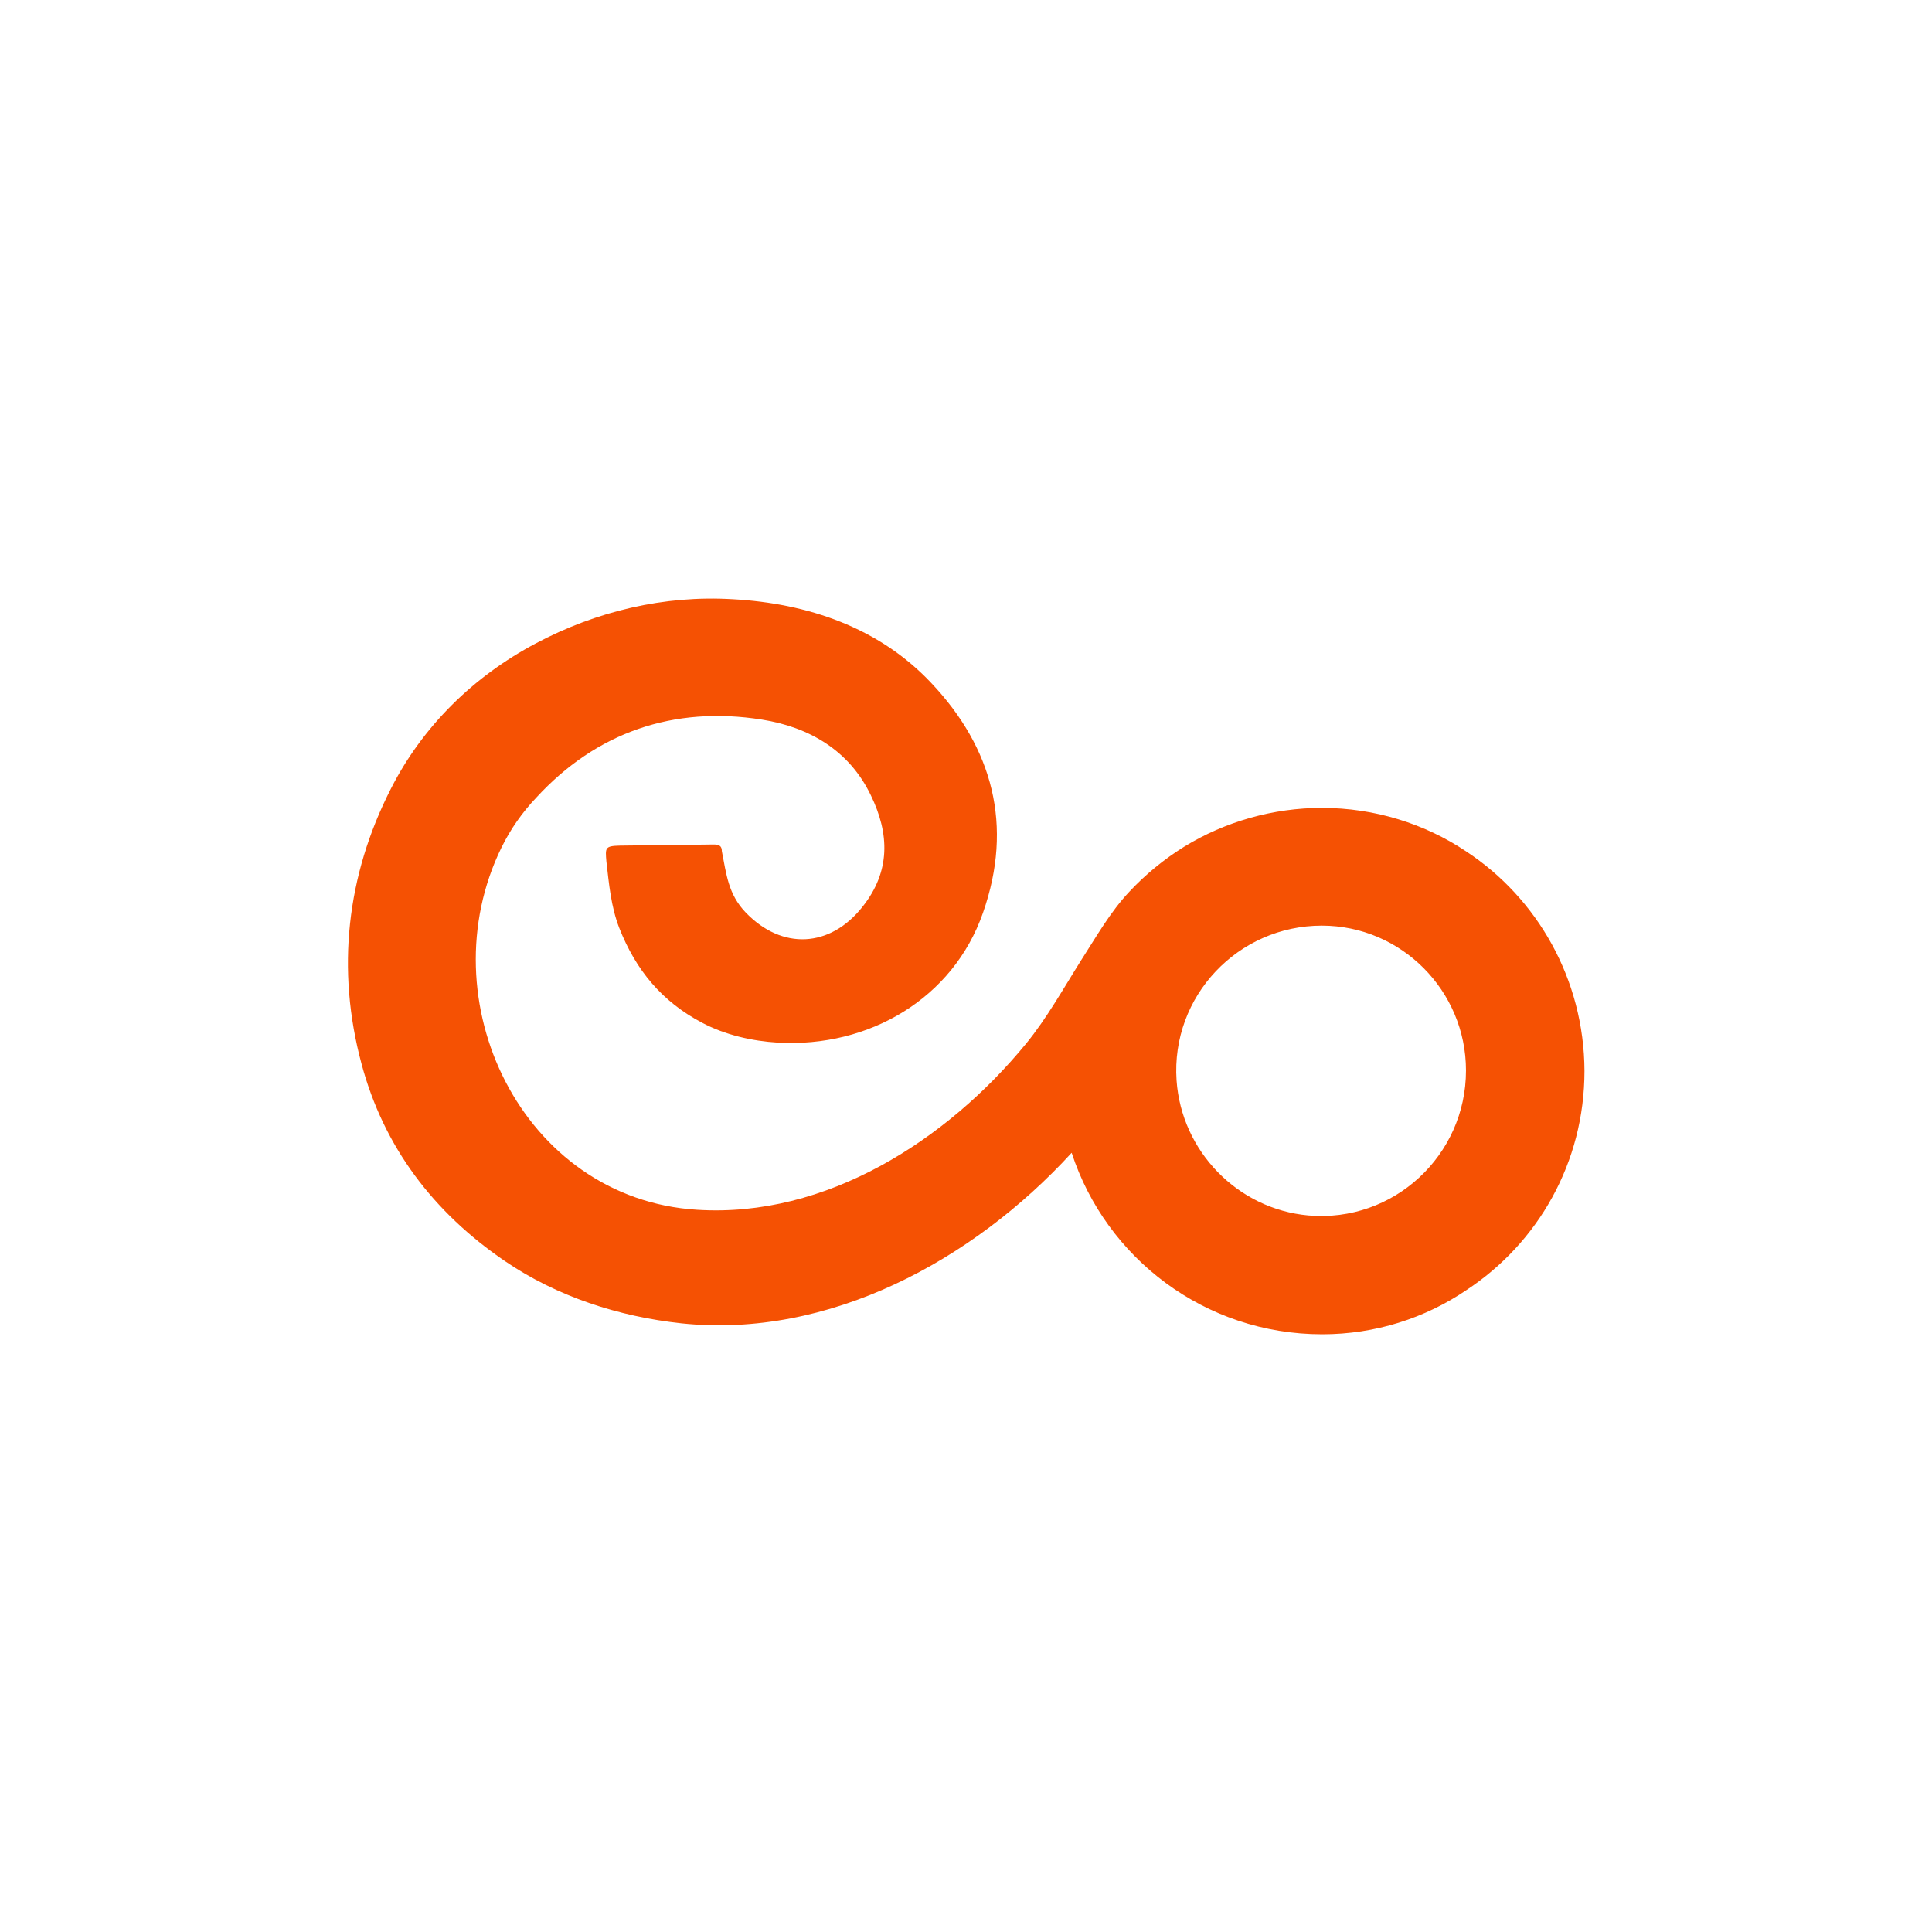
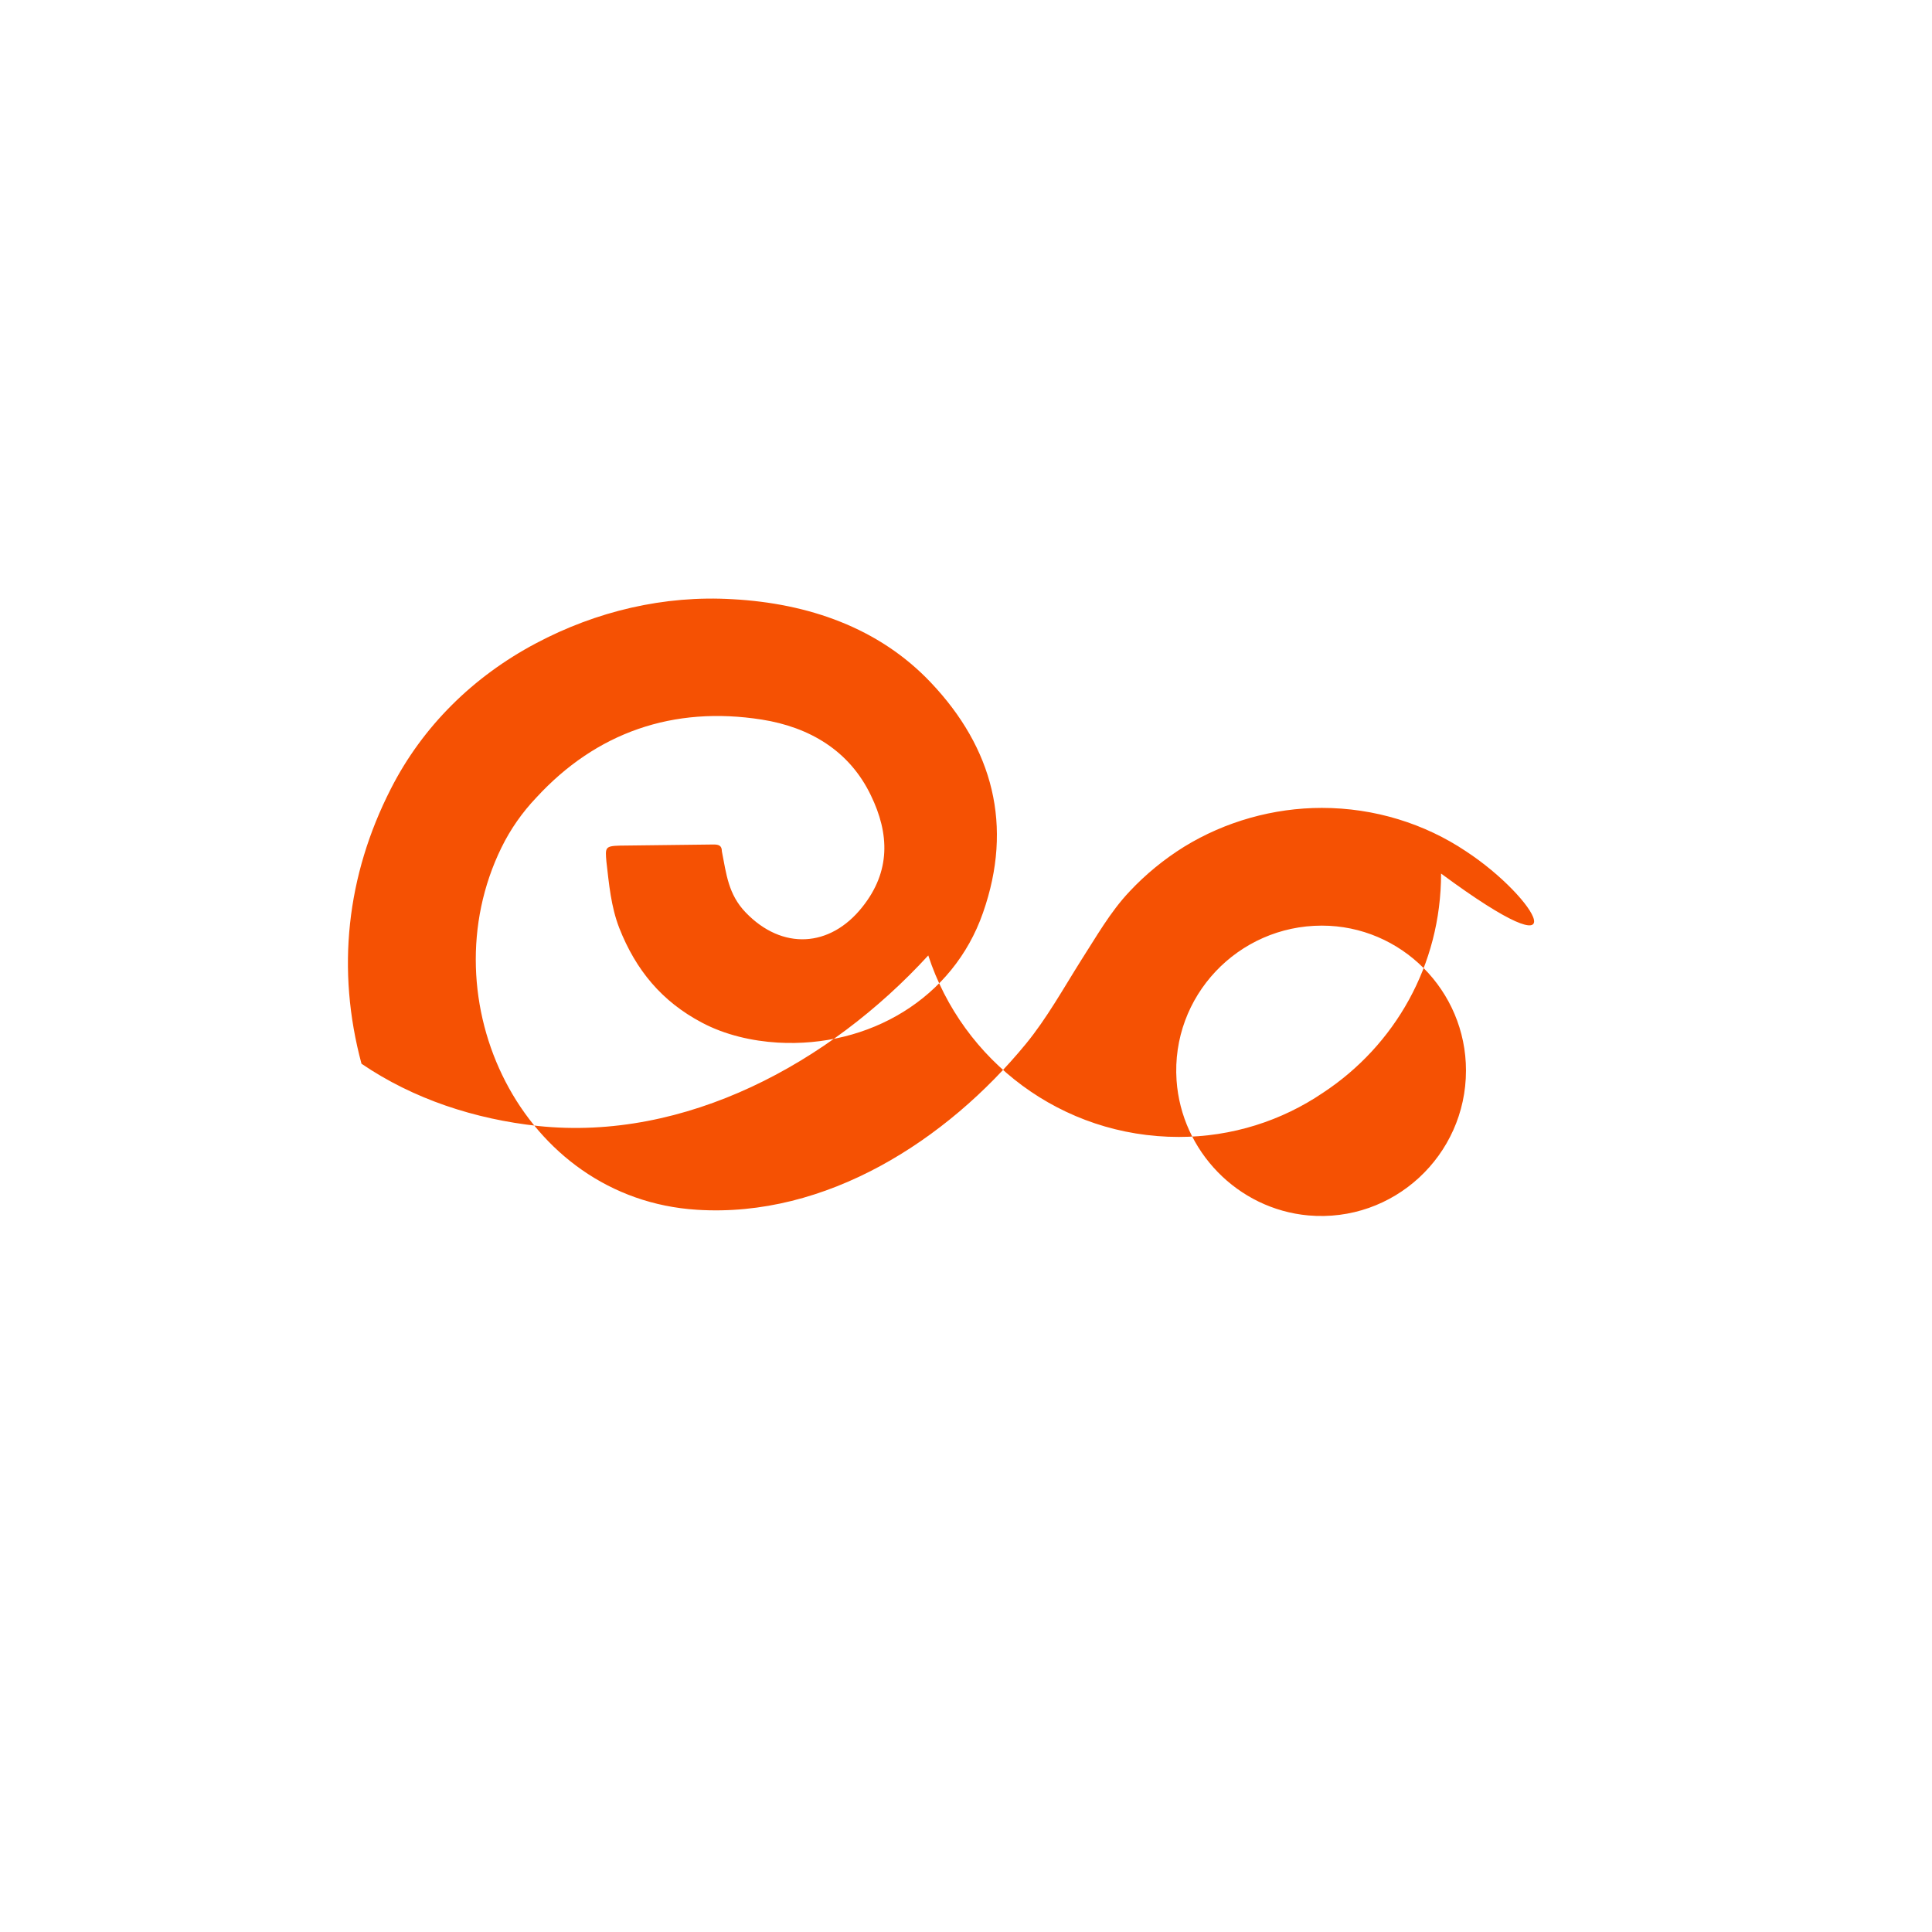
<svg xmlns="http://www.w3.org/2000/svg" id="Calque_1" x="0px" y="0px" viewBox="0 0 512 512" style="enable-background:new 0 0 512 512;" xml:space="preserve">
  <style type="text/css">	.st0{fill:#F55103;}</style>
-   <path class="st0" d="M388.5,225.6c-10.9-7.3-24.2-11.5-38.2-11.5c-12.8,0-25.6,3.6-36.5,10.3c-5.3,3.3-10.2,7.3-14.5,11.9 c-5.1,5.4-8.8,12-12.8,18.2c-4.6,7.3-9.1,15.4-14.6,22.1c-21,25.6-53,46.2-87.2,44c-46.4-2.9-71.6-55.6-51.8-96 c2.4-4.9,5.5-9.3,9.2-13.2c15.9-17.3,36.3-24.4,59.8-20.7c12.6,2,23.2,8.2,28.9,20.1c4.9,10.1,5.3,20.1-2.3,29.6 c-8.5,10.7-21.2,11.5-30.9,1.4c-4.6-4.8-5.1-10.1-6.3-16.2c0-1.5-0.8-1.8-2.2-1.8c-8.2,0.1-16.8,0.2-24.9,0.3 c-3.9,0.1-3.8,0.6-3.5,4.2c0.7,6,1.2,11.9,3.4,17.6c4.4,11.2,11.3,19.5,21.9,25.1c6.2,3.3,13.4,4.9,20.1,5.3 c24.2,1.4,46.5-11.7,54.4-34.4c8.1-23.1,2.6-43.7-13.8-61c-13.8-14.6-32.6-21-52.5-22.1c-18.2-1.1-36.2,3.2-52.2,11.7 c-16.6,8.8-30,22-38.4,38.5c-11.8,23.1-14.5,48-7.8,72.9c5.9,22.1,19.1,39.4,38,52.3c13.8,9.4,30.1,14.7,46.8,16.5 c39,4.1,77.2-16.6,103.4-45.2c9.1,27.9,35.3,48.1,66.4,48.1c14.1,0,27.3-4.3,38.2-11.7c19-12.5,31.3-33.8,31.3-58.1 C419.8,259.5,407.4,238,388.5,225.6z M346.7,322.1c-18.7-1.7-33.6-17-34.9-35.8c-1.5-22.3,16.3-41,38.5-41c21,0,38.2,17.2,38.2,38.4 C388.5,306.2,369.3,324.1,346.7,322.1z" />
+   <path class="st0" d="M388.5,225.6c-10.9-7.3-24.2-11.5-38.2-11.5c-12.8,0-25.6,3.6-36.5,10.3c-5.3,3.3-10.2,7.3-14.5,11.9 c-5.1,5.4-8.8,12-12.8,18.2c-4.6,7.3-9.1,15.4-14.6,22.1c-21,25.6-53,46.2-87.2,44c-46.4-2.9-71.6-55.6-51.8-96 c2.4-4.9,5.5-9.3,9.2-13.2c15.9-17.3,36.3-24.4,59.8-20.7c12.6,2,23.2,8.2,28.9,20.1c4.9,10.1,5.3,20.1-2.3,29.6 c-8.5,10.7-21.2,11.5-30.9,1.4c-4.6-4.8-5.1-10.1-6.3-16.2c0-1.5-0.8-1.8-2.2-1.8c-8.2,0.1-16.8,0.2-24.9,0.3 c-3.9,0.1-3.8,0.6-3.5,4.2c0.7,6,1.2,11.9,3.4,17.6c4.4,11.2,11.3,19.5,21.9,25.1c6.2,3.3,13.4,4.9,20.1,5.3 c24.2,1.4,46.5-11.7,54.4-34.4c8.1-23.1,2.6-43.7-13.8-61c-13.8-14.6-32.6-21-52.5-22.1c-18.2-1.1-36.2,3.2-52.2,11.7 c-16.6,8.8-30,22-38.4,38.5c-11.8,23.1-14.5,48-7.8,72.9c13.8,9.4,30.1,14.7,46.8,16.5 c39,4.1,77.2-16.6,103.4-45.2c9.1,27.9,35.3,48.1,66.4,48.1c14.1,0,27.3-4.3,38.2-11.7c19-12.5,31.3-33.8,31.3-58.1 C419.8,259.5,407.4,238,388.5,225.6z M346.7,322.1c-18.7-1.7-33.6-17-34.9-35.8c-1.5-22.3,16.3-41,38.5-41c21,0,38.2,17.2,38.2,38.4 C388.5,306.2,369.3,324.1,346.7,322.1z" />
  <g />
  <g />
  <g />
  <g />
  <g />
  <g />
  <g />
  <g />
  <g />
  <g />
  <g />
  <g />
  <g />
  <g />
  <g />
</svg>